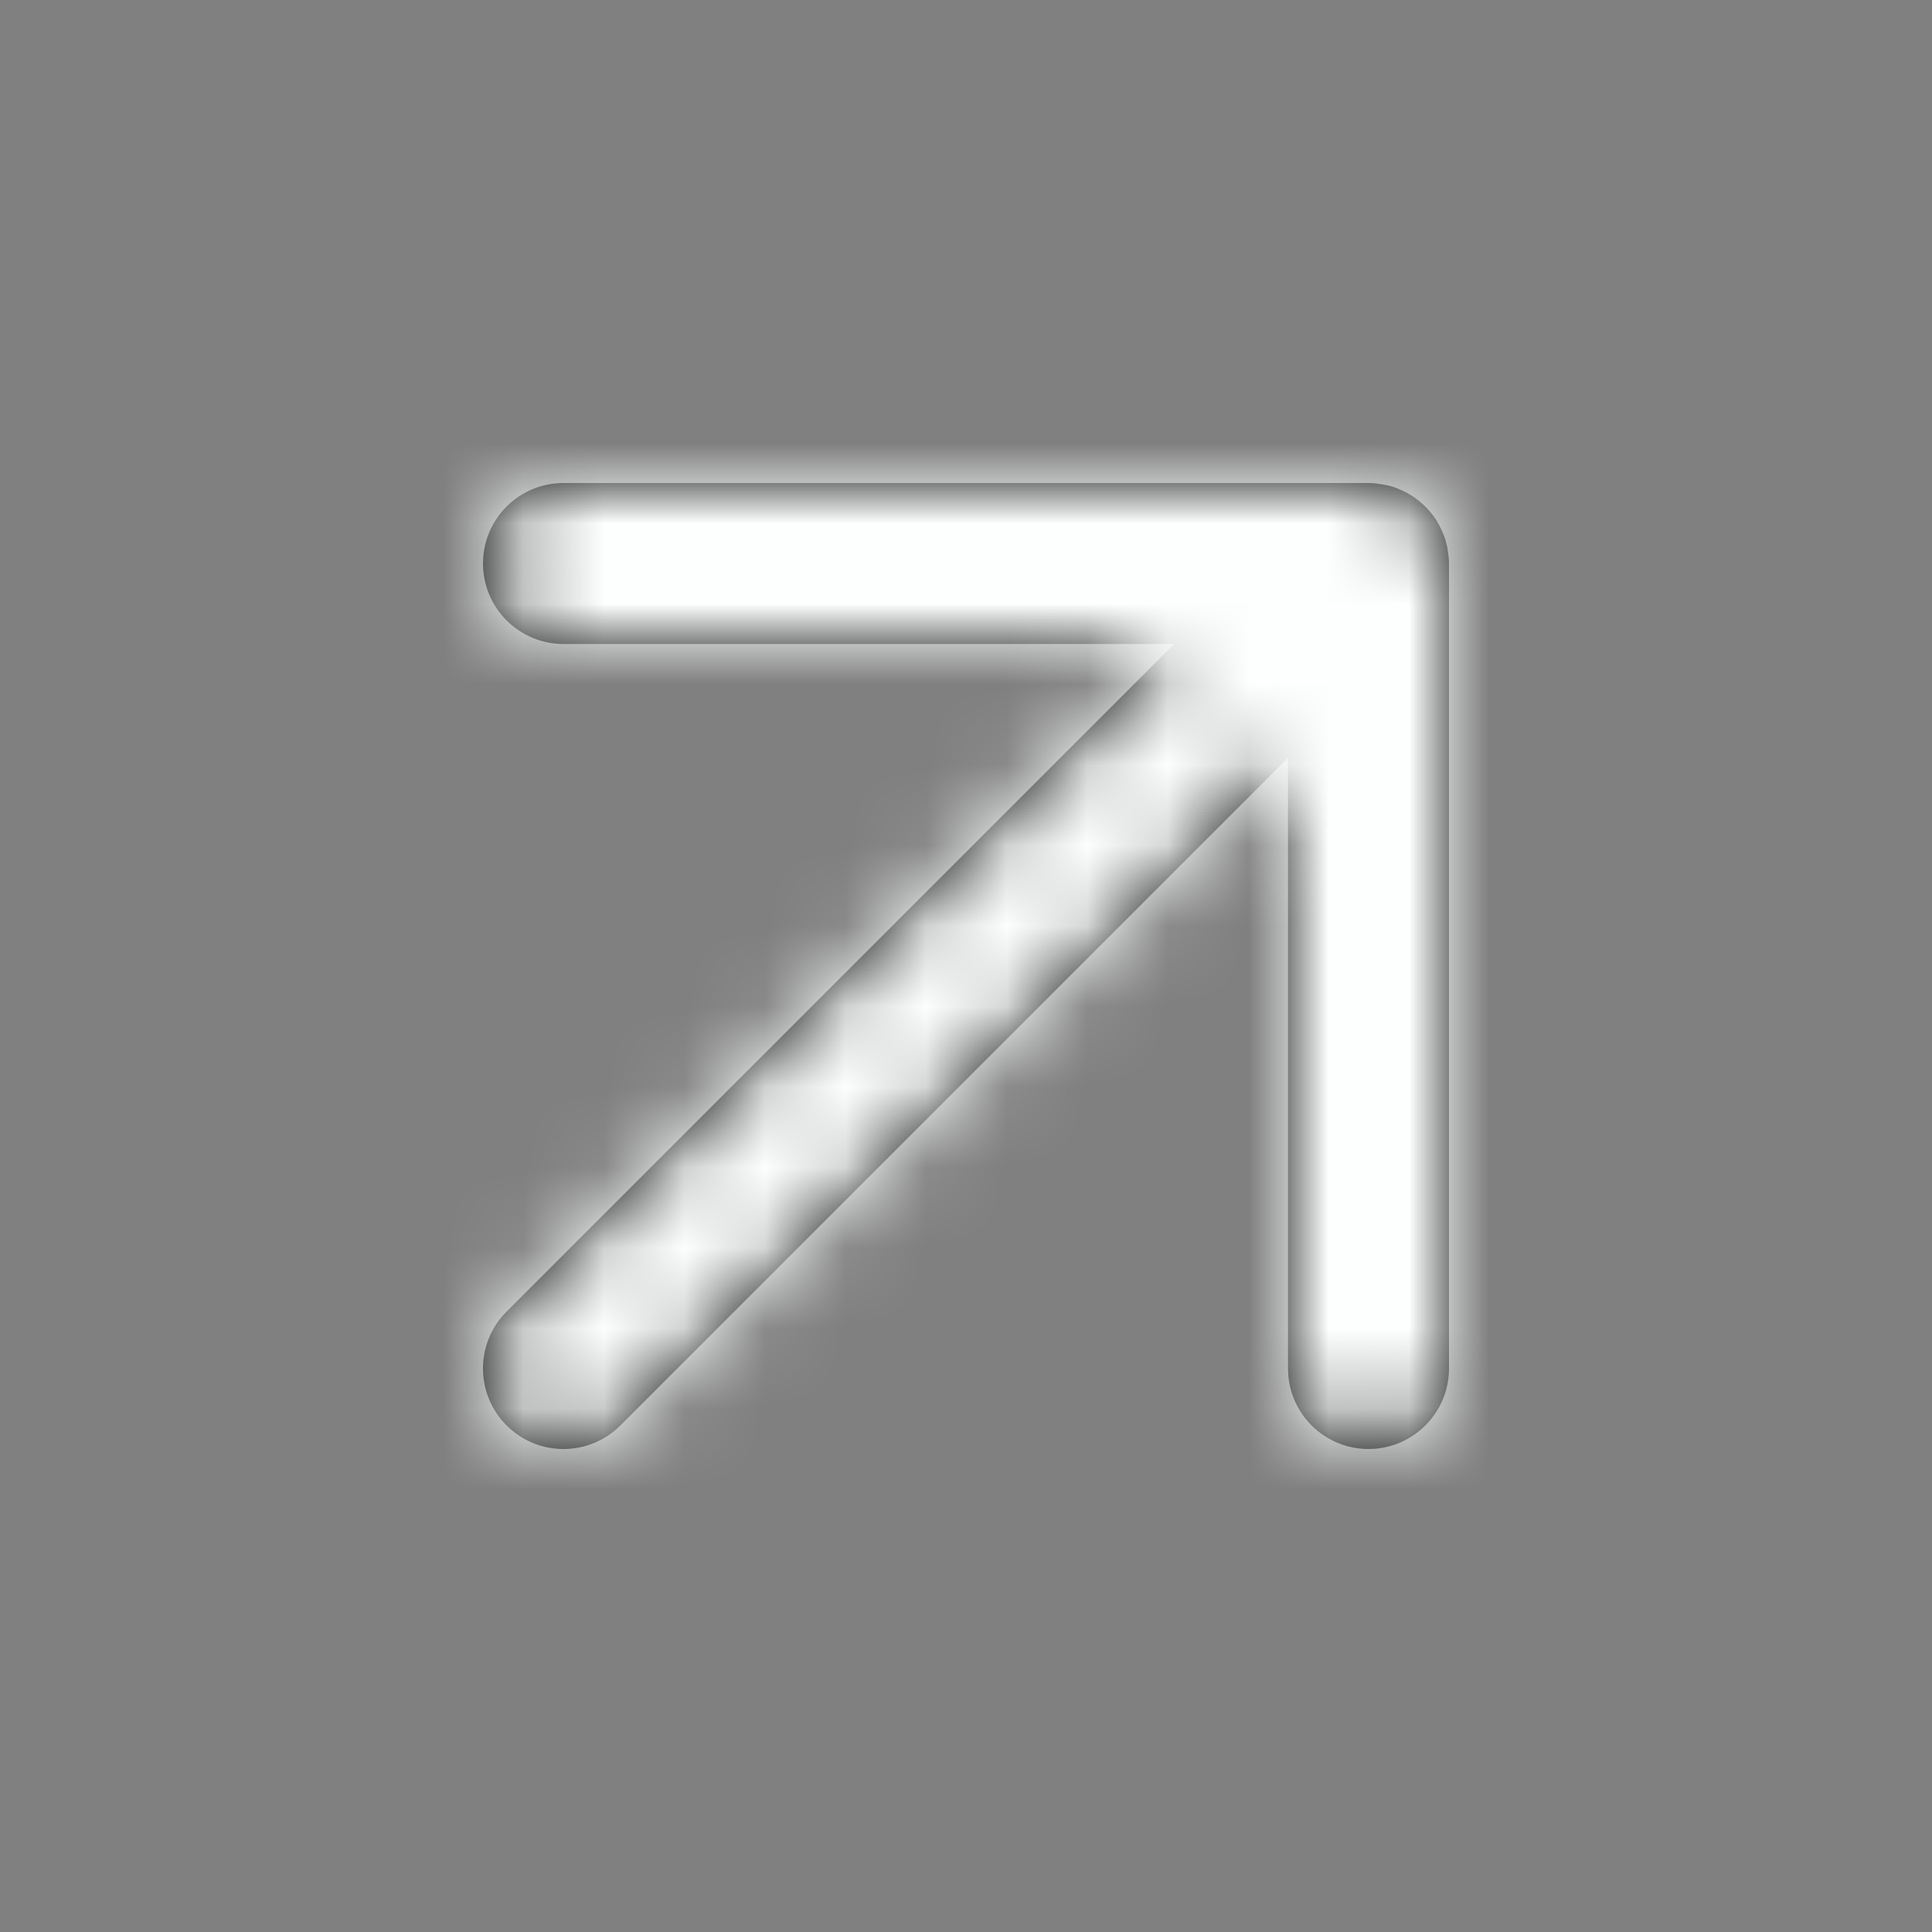
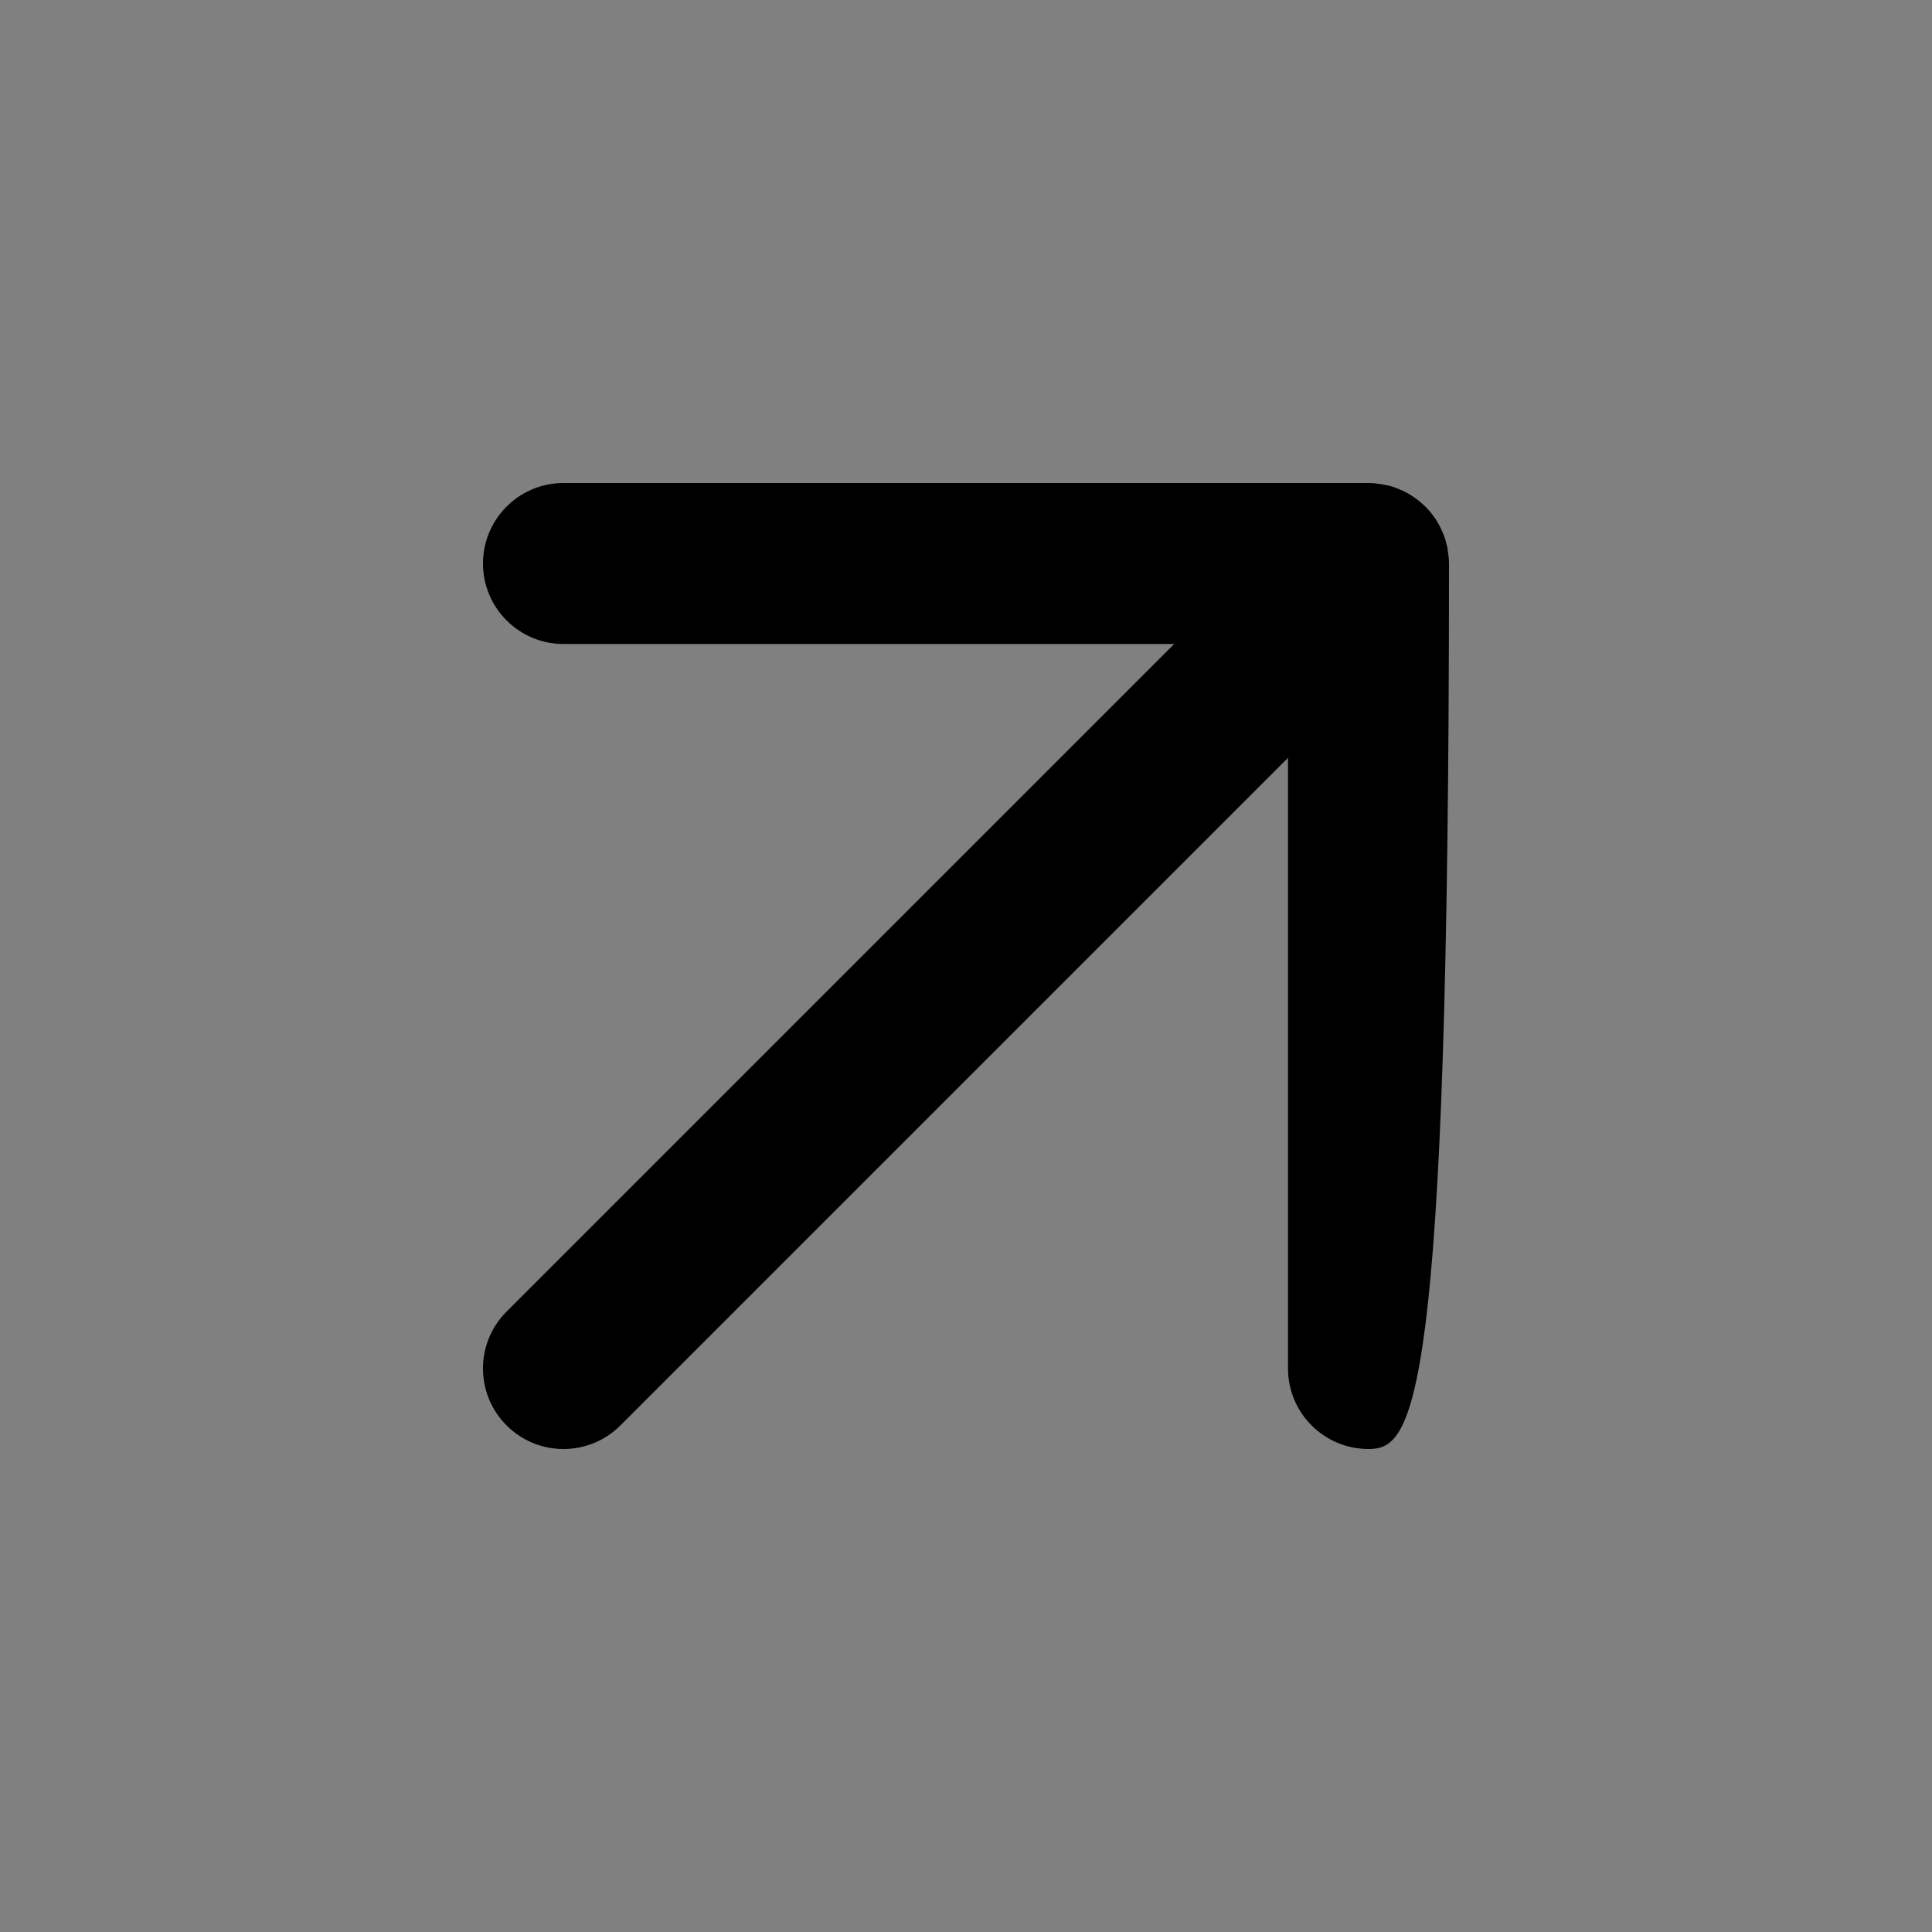
<svg xmlns="http://www.w3.org/2000/svg" width="24" height="24" viewBox="0 0 24 24" fill="none">
  <rect x="0" y="0" width="24" height="24" fill="#808080" stroke="none" />
-   <path d="M6 7C6 6.448 6.448 6 7 6L17 6C17.056 6 17.111 6.007 17.165 6.016C17.208 6.023 17.25 6.031 17.292 6.044C17.341 6.059 17.387 6.078 17.433 6.1C17.447 6.106 17.461 6.114 17.475 6.121C17.62 6.2 17.744 6.313 17.835 6.45C17.86 6.488 17.881 6.527 17.9 6.567C17.922 6.613 17.941 6.659 17.956 6.708C17.962 6.728 17.967 6.749 17.972 6.77C17.974 6.781 17.977 6.792 17.98 6.804C17.982 6.814 17.983 6.825 17.984 6.835C17.993 6.889 18 6.944 18 7L18 17C18 17.552 17.552 18 17 18C16.448 18 16 17.552 16 17L16 9.414L7.707 17.707C7.317 18.098 6.683 18.098 6.293 17.707C5.902 17.317 5.902 16.683 6.293 16.293L14.586 8L7 8C6.448 8 6 7.552 6 7Z" fill="black" />
+   <path d="M6 7C6 6.448 6.448 6 7 6L17 6C17.056 6 17.111 6.007 17.165 6.016C17.208 6.023 17.25 6.031 17.292 6.044C17.341 6.059 17.387 6.078 17.433 6.1C17.447 6.106 17.461 6.114 17.475 6.121C17.62 6.2 17.744 6.313 17.835 6.45C17.86 6.488 17.881 6.527 17.9 6.567C17.922 6.613 17.941 6.659 17.956 6.708C17.962 6.728 17.967 6.749 17.972 6.77C17.974 6.781 17.977 6.792 17.98 6.804C17.982 6.814 17.983 6.825 17.984 6.835C17.993 6.889 18 6.944 18 7C18 17.552 17.552 18 17 18C16.448 18 16 17.552 16 17L16 9.414L7.707 17.707C7.317 18.098 6.683 18.098 6.293 17.707C5.902 17.317 5.902 16.683 6.293 16.293L14.586 8L7 8C6.448 8 6 7.552 6 7Z" fill="black" />
  <mask id="mask0_1852_11328" style="mask-type:luminance" maskUnits="userSpaceOnUse" x="6" y="6" width="12" height="12">
    <path d="M6 7C6 6.448 6.448 6 7 6L17 6C17.056 6 17.111 6.007 17.165 6.016C17.208 6.023 17.25 6.031 17.292 6.044C17.341 6.059 17.387 6.078 17.433 6.1C17.447 6.106 17.461 6.114 17.475 6.121C17.62 6.2 17.744 6.313 17.835 6.45C17.86 6.488 17.881 6.527 17.9 6.567C17.922 6.613 17.941 6.659 17.956 6.708C17.962 6.728 17.967 6.749 17.972 6.77C17.974 6.781 17.977 6.792 17.98 6.804C17.982 6.814 17.983 6.825 17.984 6.835C17.993 6.889 18 6.944 18 7L18 17C18 17.552 17.552 18 17 18C16.448 18 16 17.552 16 17L16 9.414L7.707 17.707C7.317 18.098 6.683 18.098 6.293 17.707C5.902 17.317 5.902 16.683 6.293 16.293L14.586 8L7 8C6.448 8 6 7.552 6 7Z" fill="white" />
  </mask>
  <g mask="url(#mask0_1852_11328)">
-     <rect y="24" width="24" height="24" transform="rotate(-90 0 24)" fill="#FDFFFF" />
-   </g>
+     </g>
</svg>